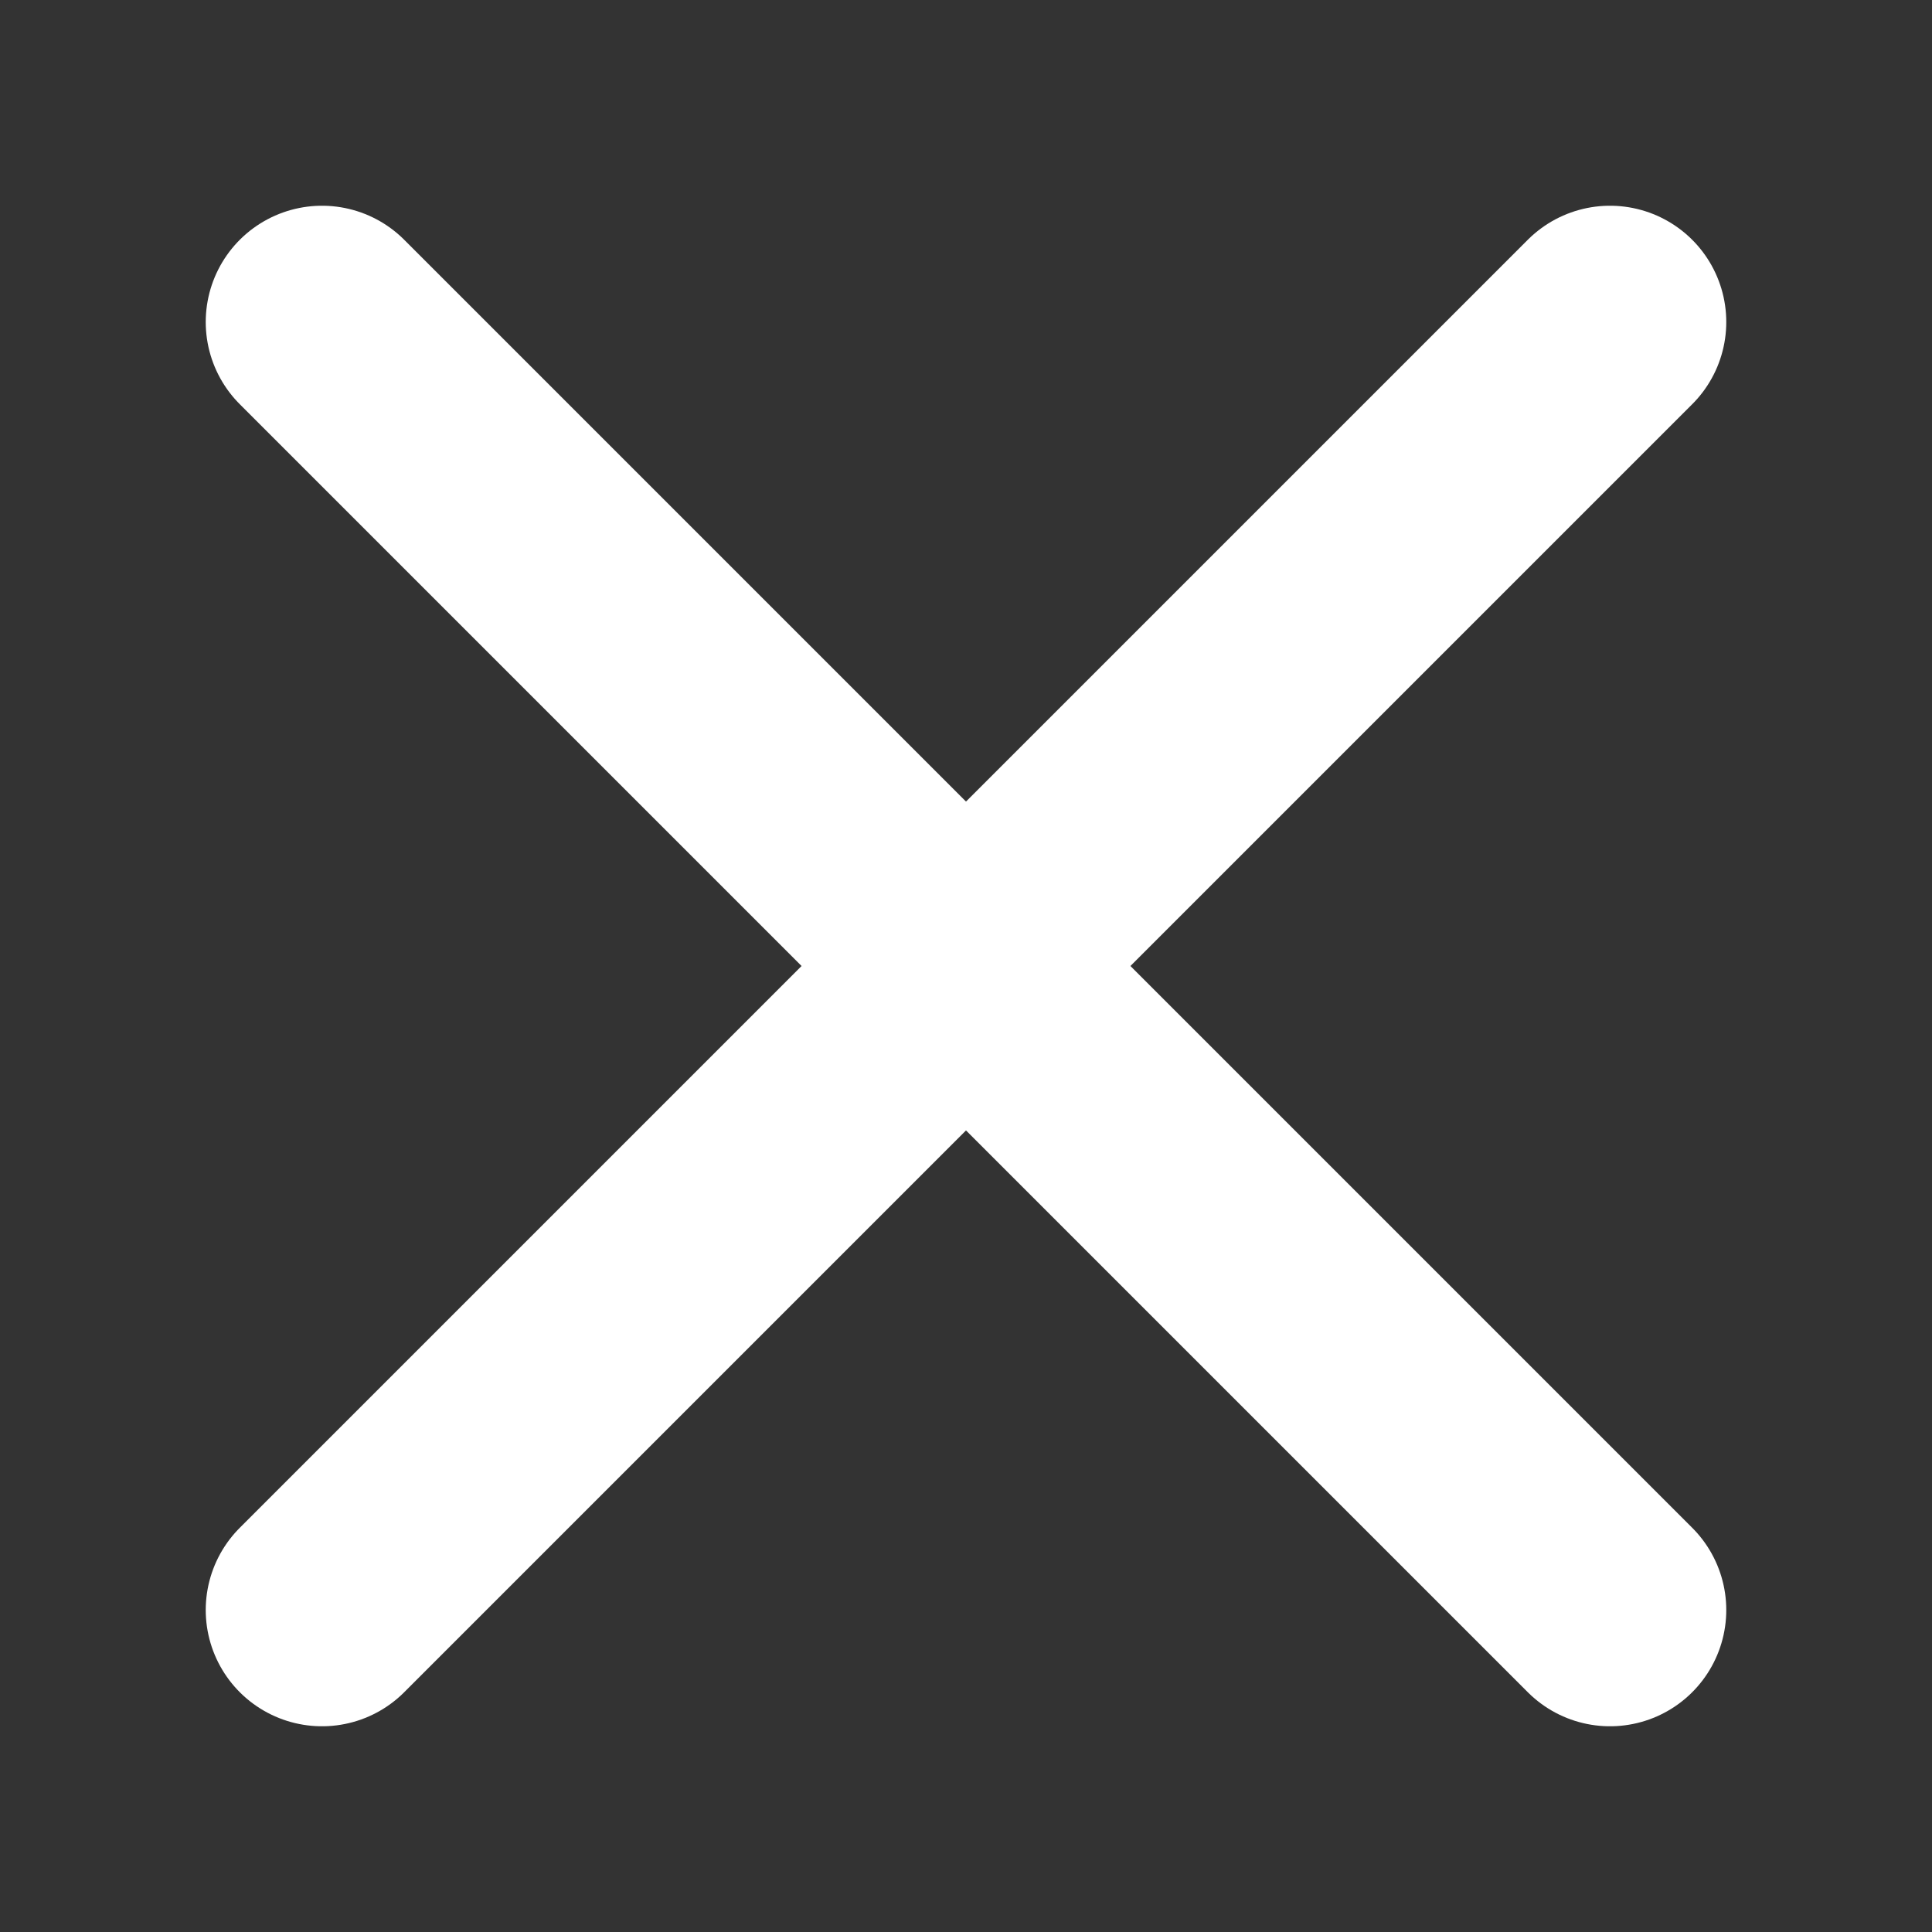
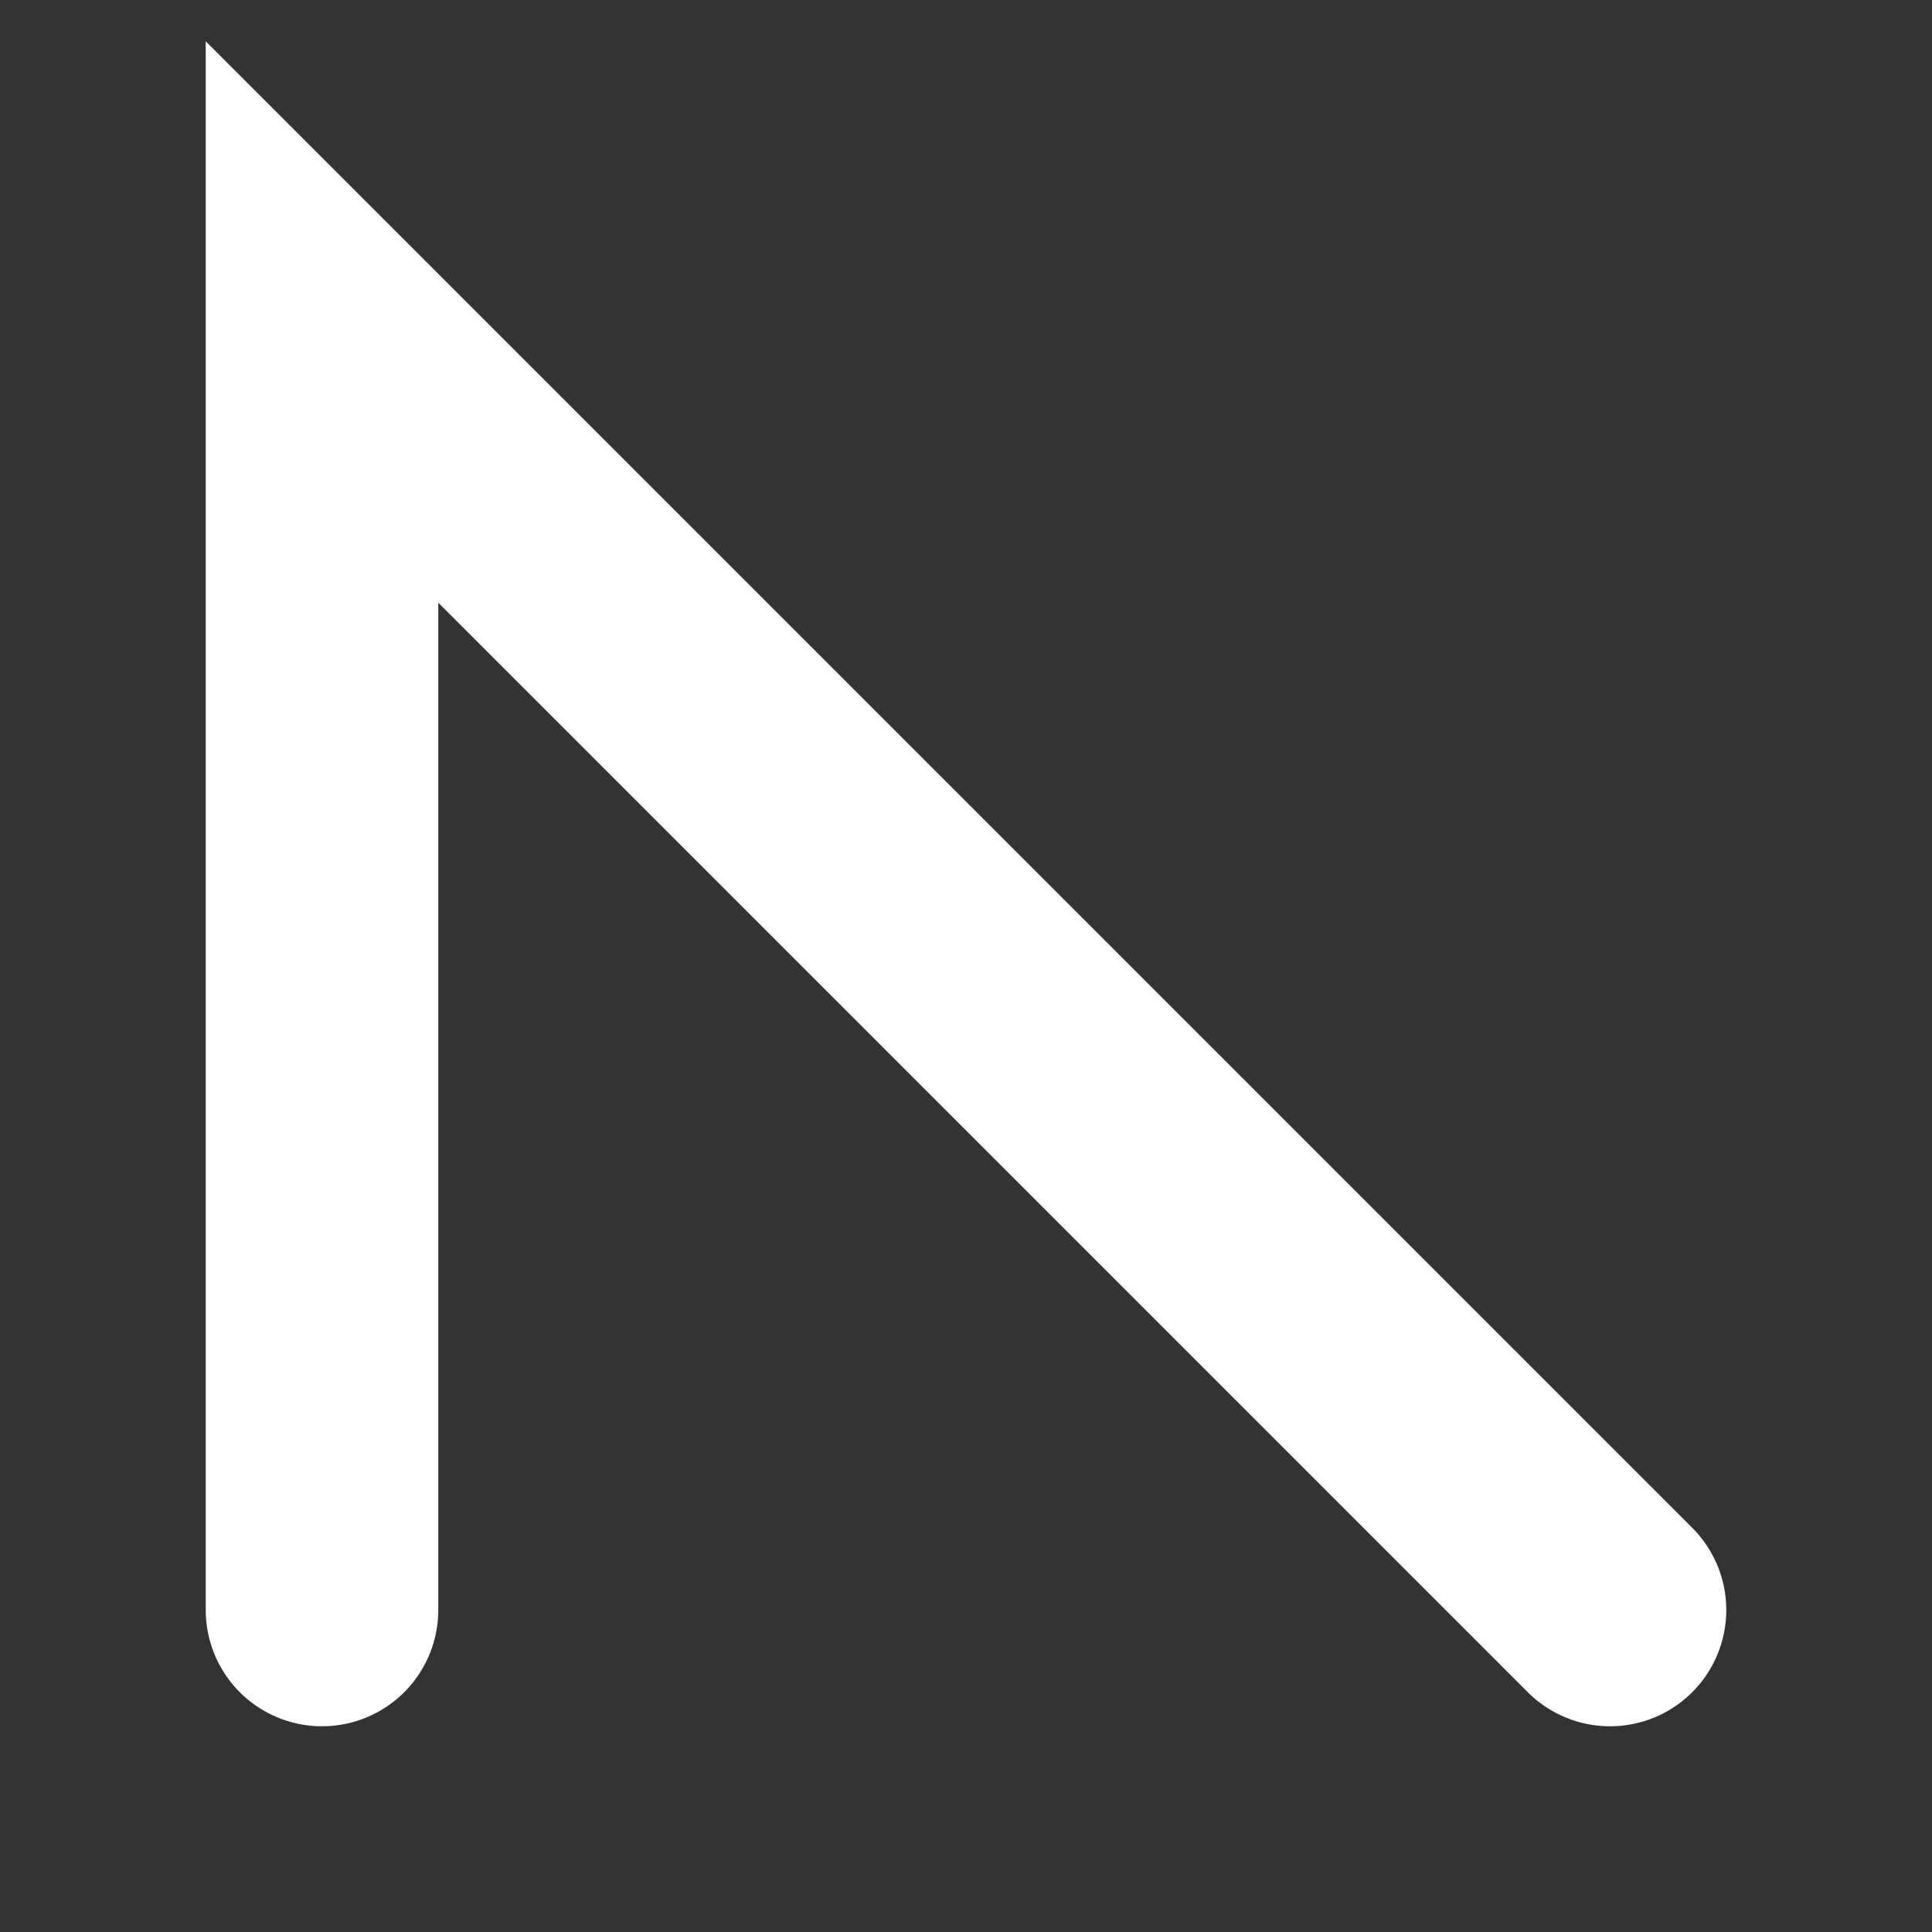
<svg xmlns="http://www.w3.org/2000/svg" width="33" height="33" viewBox="0 0 33 33" fill="none">
  <rect x="0" y="0" width="33" height="33" fill="#333333" stroke="none" />
-   <path d="M27.5 27.5L5.5 5.5M27.5 5.5L5.5 27.5" stroke="white" stroke-width="3.972" stroke-linecap="round" />
+   <path d="M27.5 27.5L5.5 5.5L5.5 27.5" stroke="white" stroke-width="3.972" stroke-linecap="round" />
</svg>